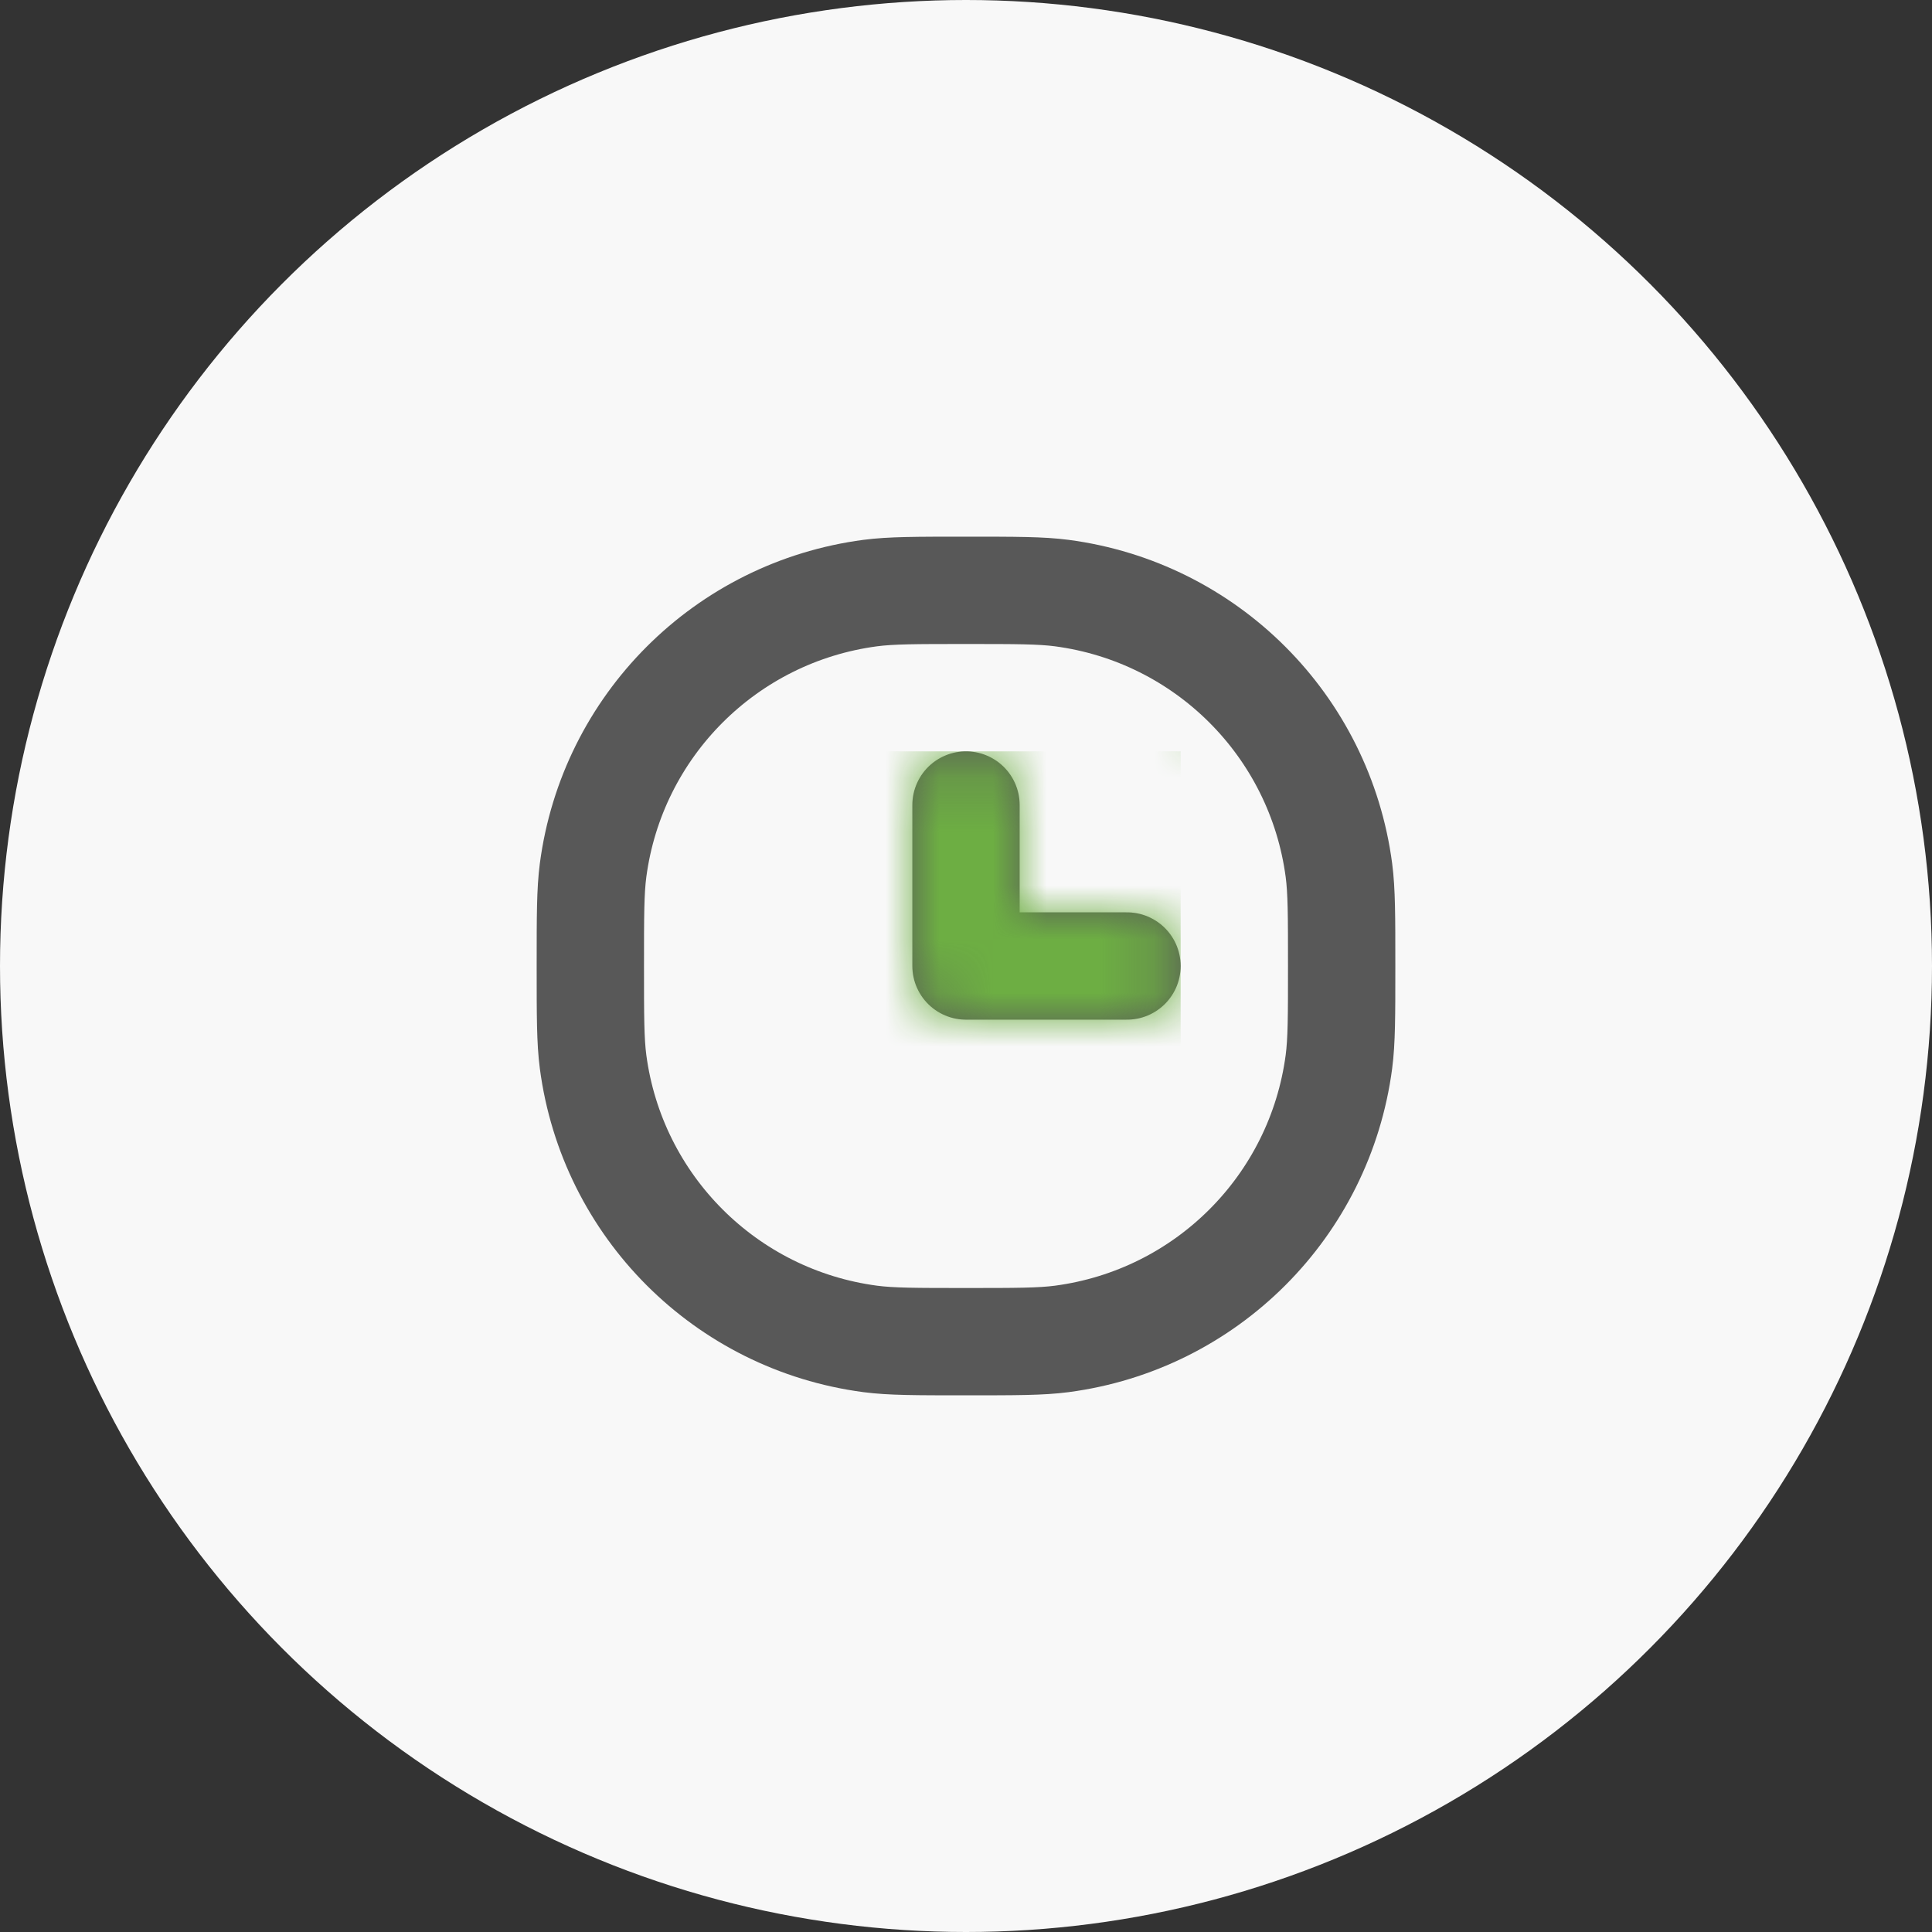
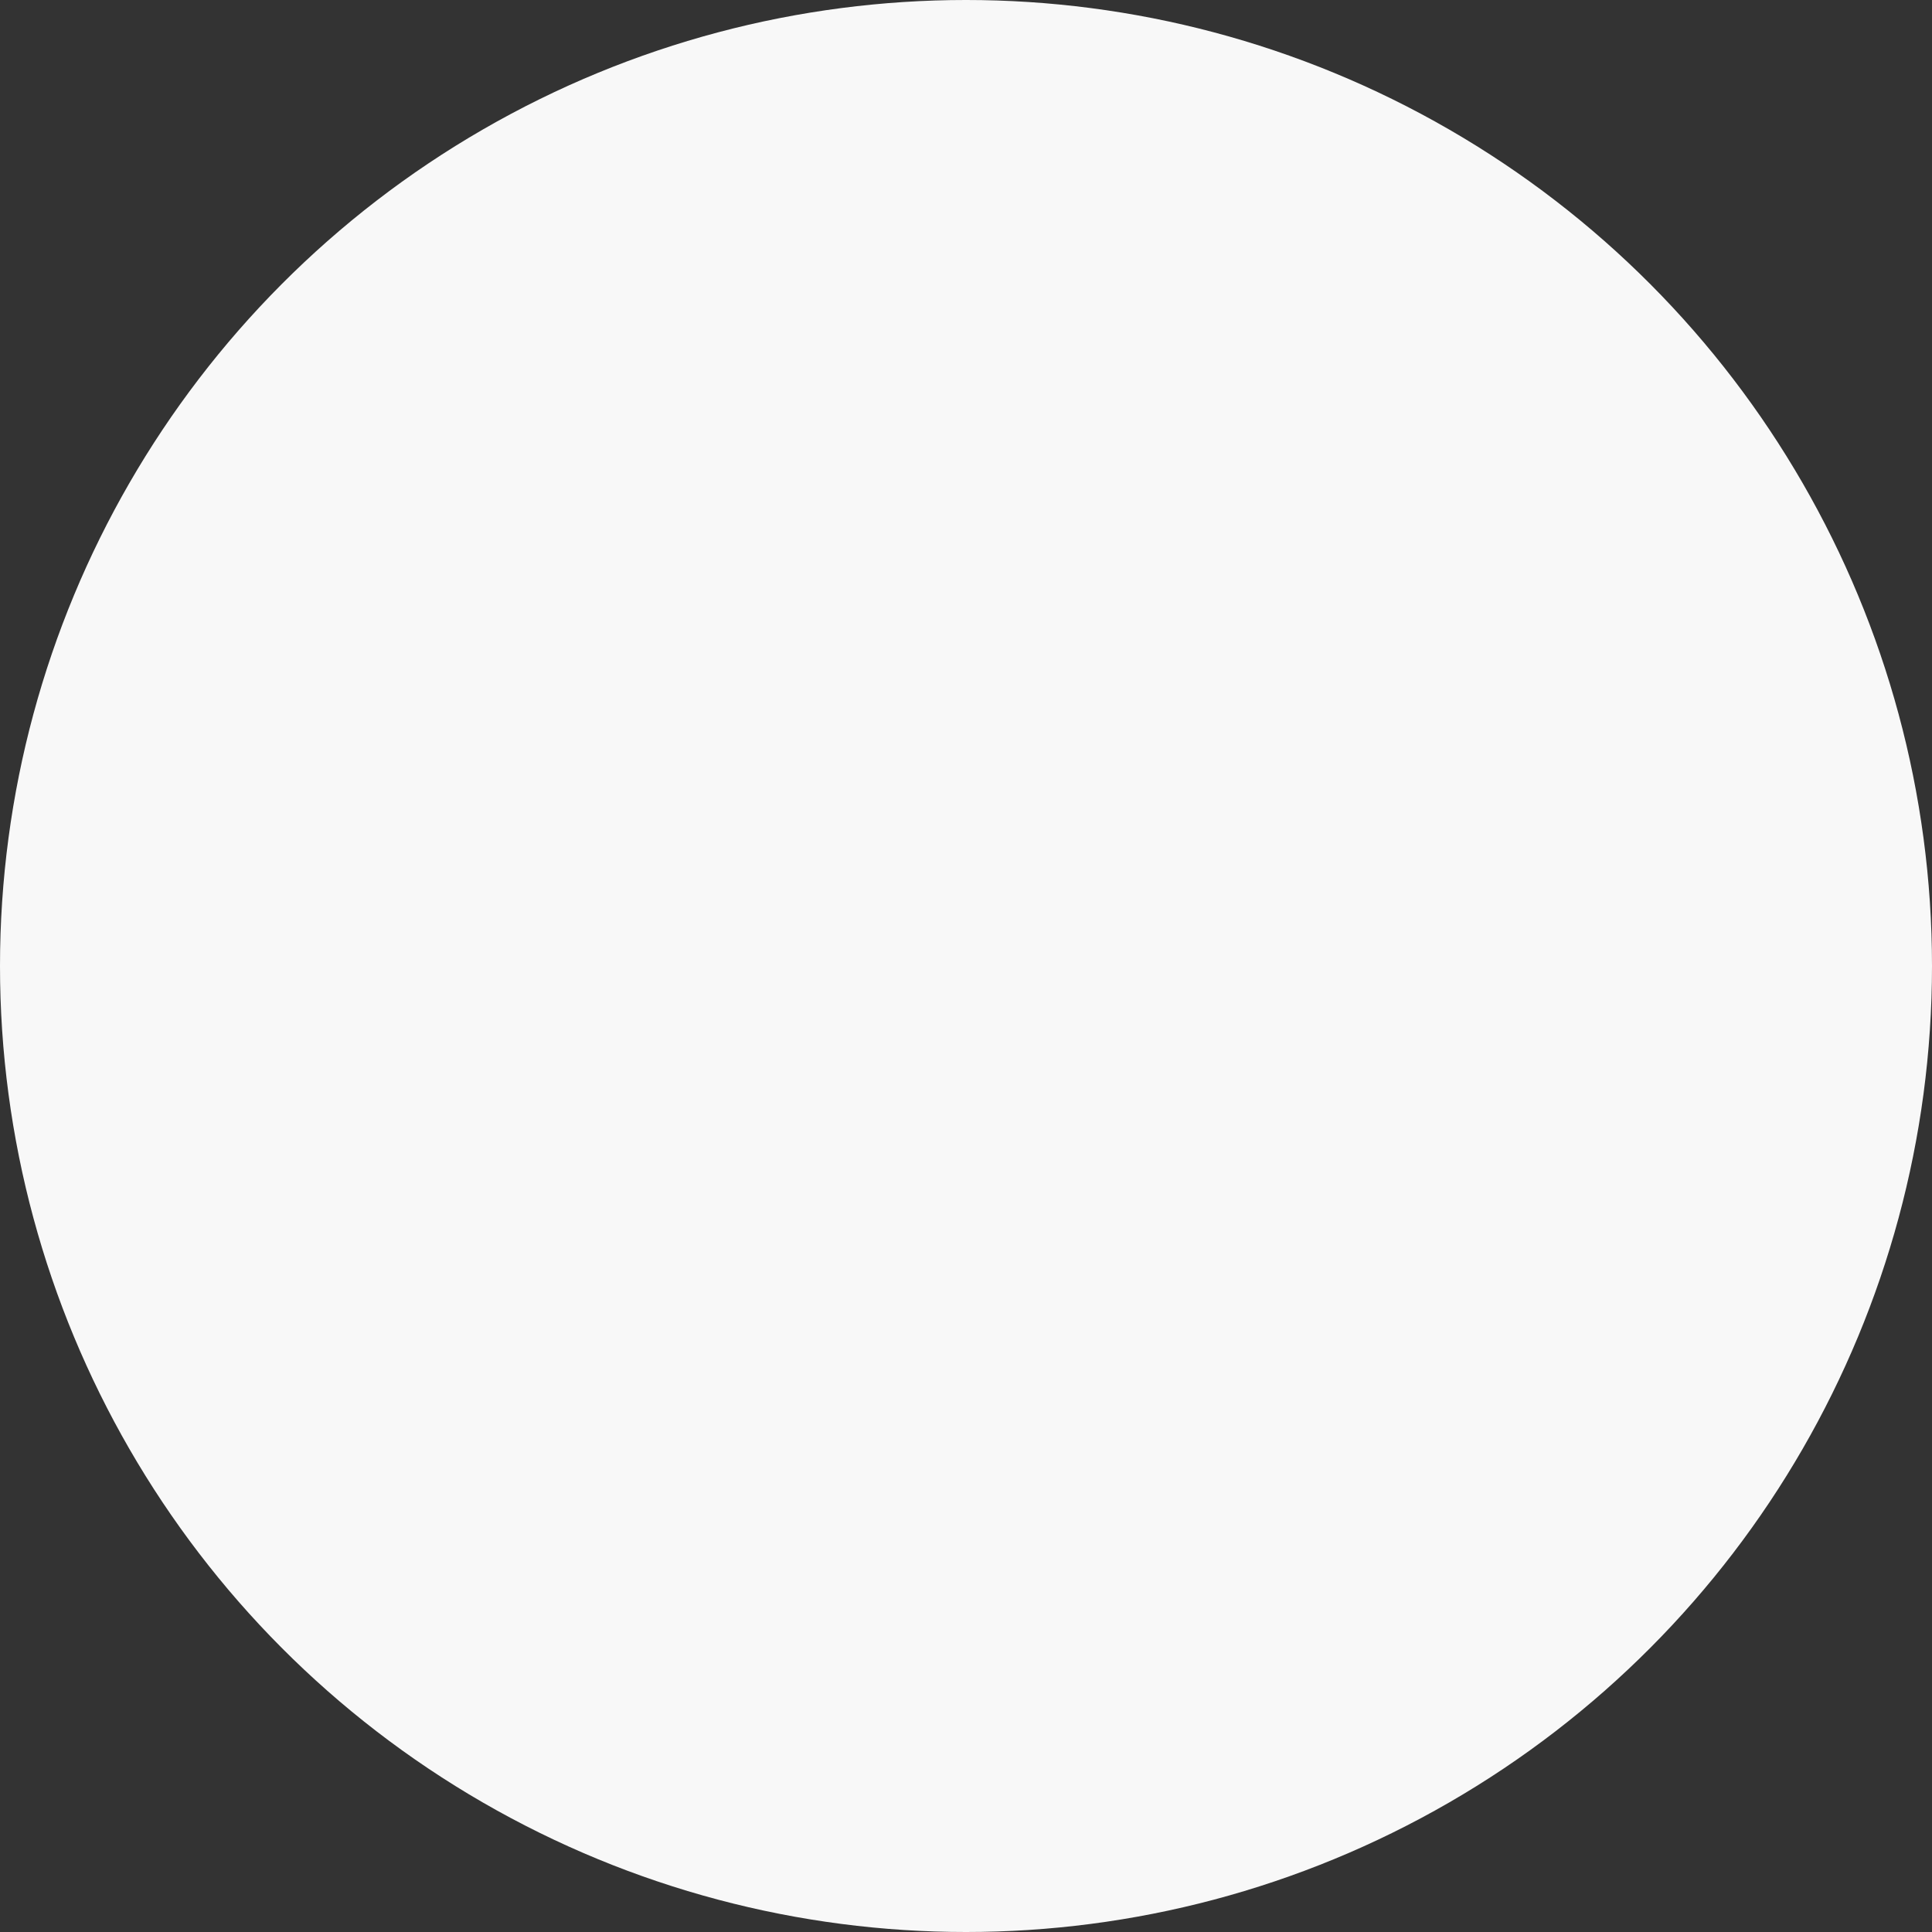
<svg xmlns="http://www.w3.org/2000/svg" width="36" height="36" viewBox="0 0 36 36" fill="none">
  <rect x="0" y="0" width="36" height="36" fill="#333333" stroke="none" />
  <circle cx="18" cy="18" r="18" fill="#F8F8F8" />
-   <path d="M18 15V18H21M18 25C17.071 25 16.607 25 16.217 24.949C13.524 24.594 11.406 22.476 11.051 19.783C11 19.393 11 18.929 11 18C11 17.071 11 16.607 11.051 16.217C11.406 13.524 13.524 11.406 16.217 11.051C16.607 11 17.071 11 18 11C18.929 11 19.393 11 19.783 11.051C22.476 11.406 24.594 13.524 24.949 16.217C25 16.607 25 17.071 25 18C25 18.929 25 19.393 24.949 19.783C24.594 22.476 22.476 24.594 19.783 24.949C19.393 25 18.929 25 18 25Z" stroke="#585858" stroke-width="2" stroke-linecap="round" stroke-linejoin="round" />
  <mask id="mask0_174_3075" style="mask-type:alpha" maskUnits="userSpaceOnUse" x="10" y="10" width="16" height="16">
-     <path d="M18 15V18H21M18 25C17.071 25 16.607 25 16.217 24.949C13.524 24.594 11.406 22.476 11.051 19.783C11 19.393 11 18.929 11 18C11 17.071 11 16.607 11.051 16.217C11.406 13.524 13.524 11.406 16.217 11.051C16.607 11 17.071 11 18 11C18.929 11 19.393 11 19.783 11.051C22.476 11.406 24.594 13.524 24.949 16.217C25 16.607 25 17.071 25 18C25 18.929 25 19.393 24.949 19.783C24.594 22.476 22.476 24.594 19.783 24.949C19.393 25 18.929 25 18 25Z" stroke="#585858" stroke-width="2" stroke-linecap="round" stroke-linejoin="round" />
-   </mask>
+     </mask>
  <g mask="url(#mask0_174_3075)">
-     <rect x="16" y="14" width="6" height="6" fill="#6DAE43" />
-   </g>
+     </g>
</svg>